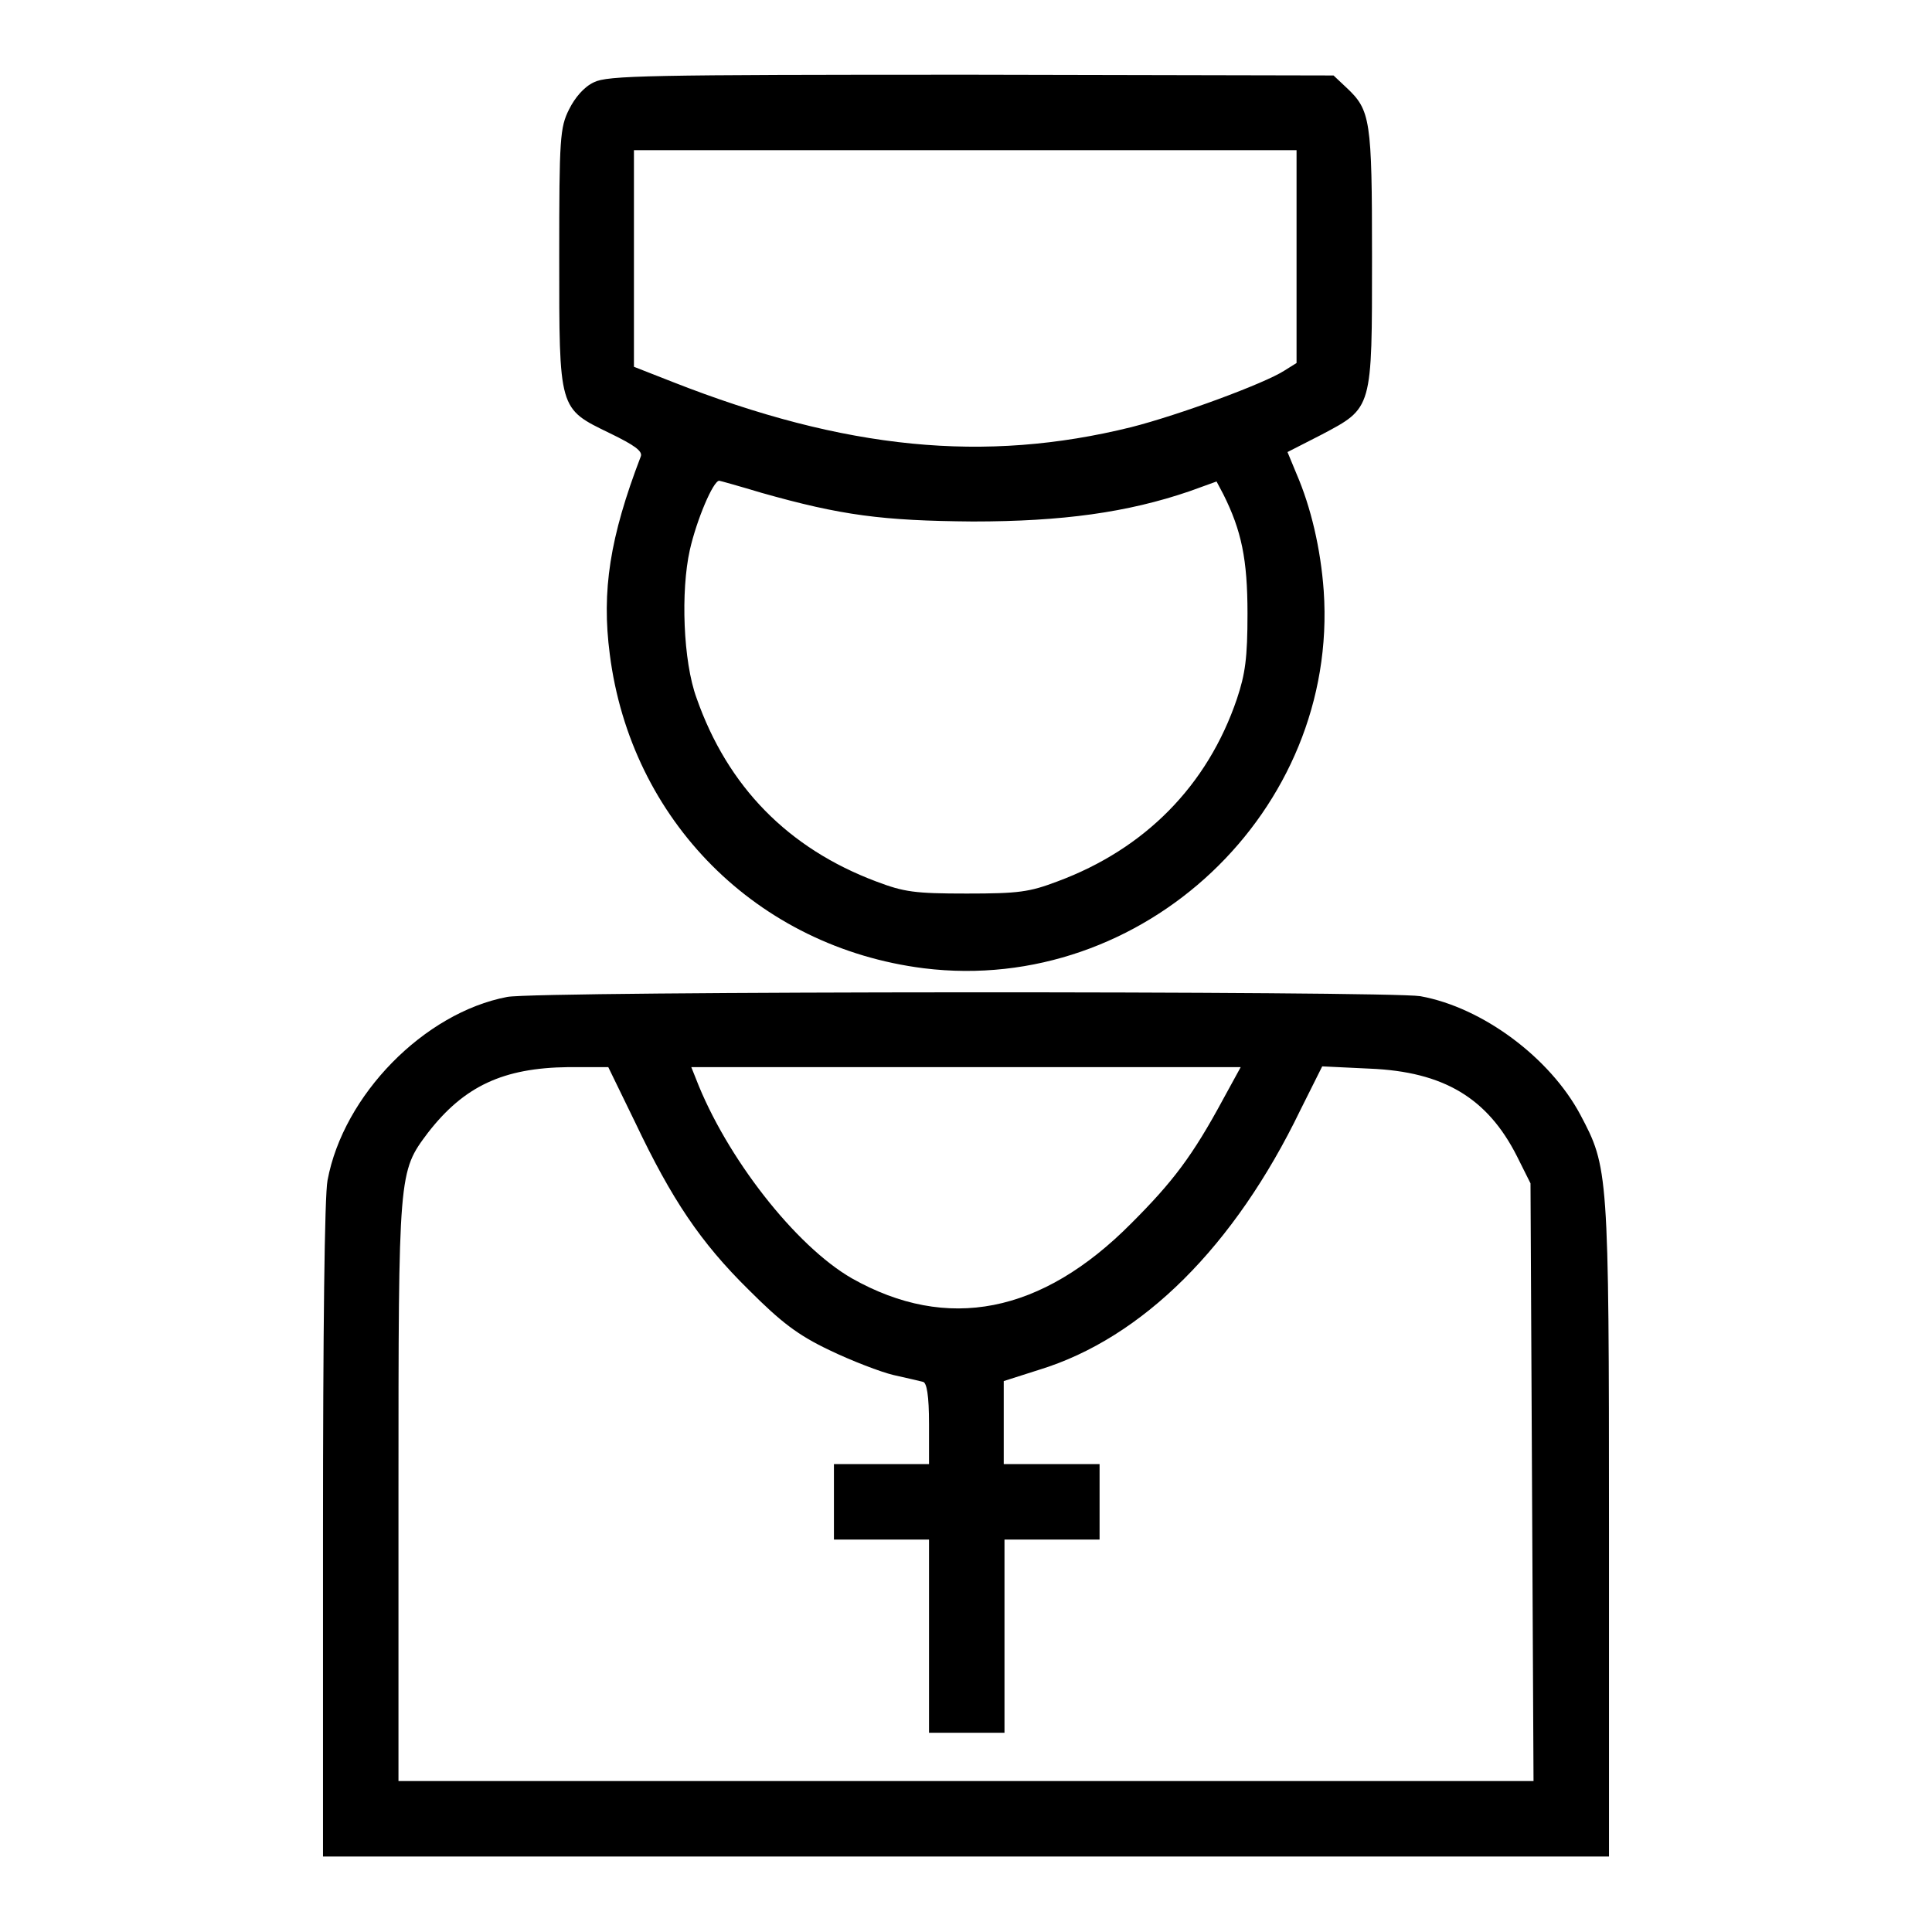
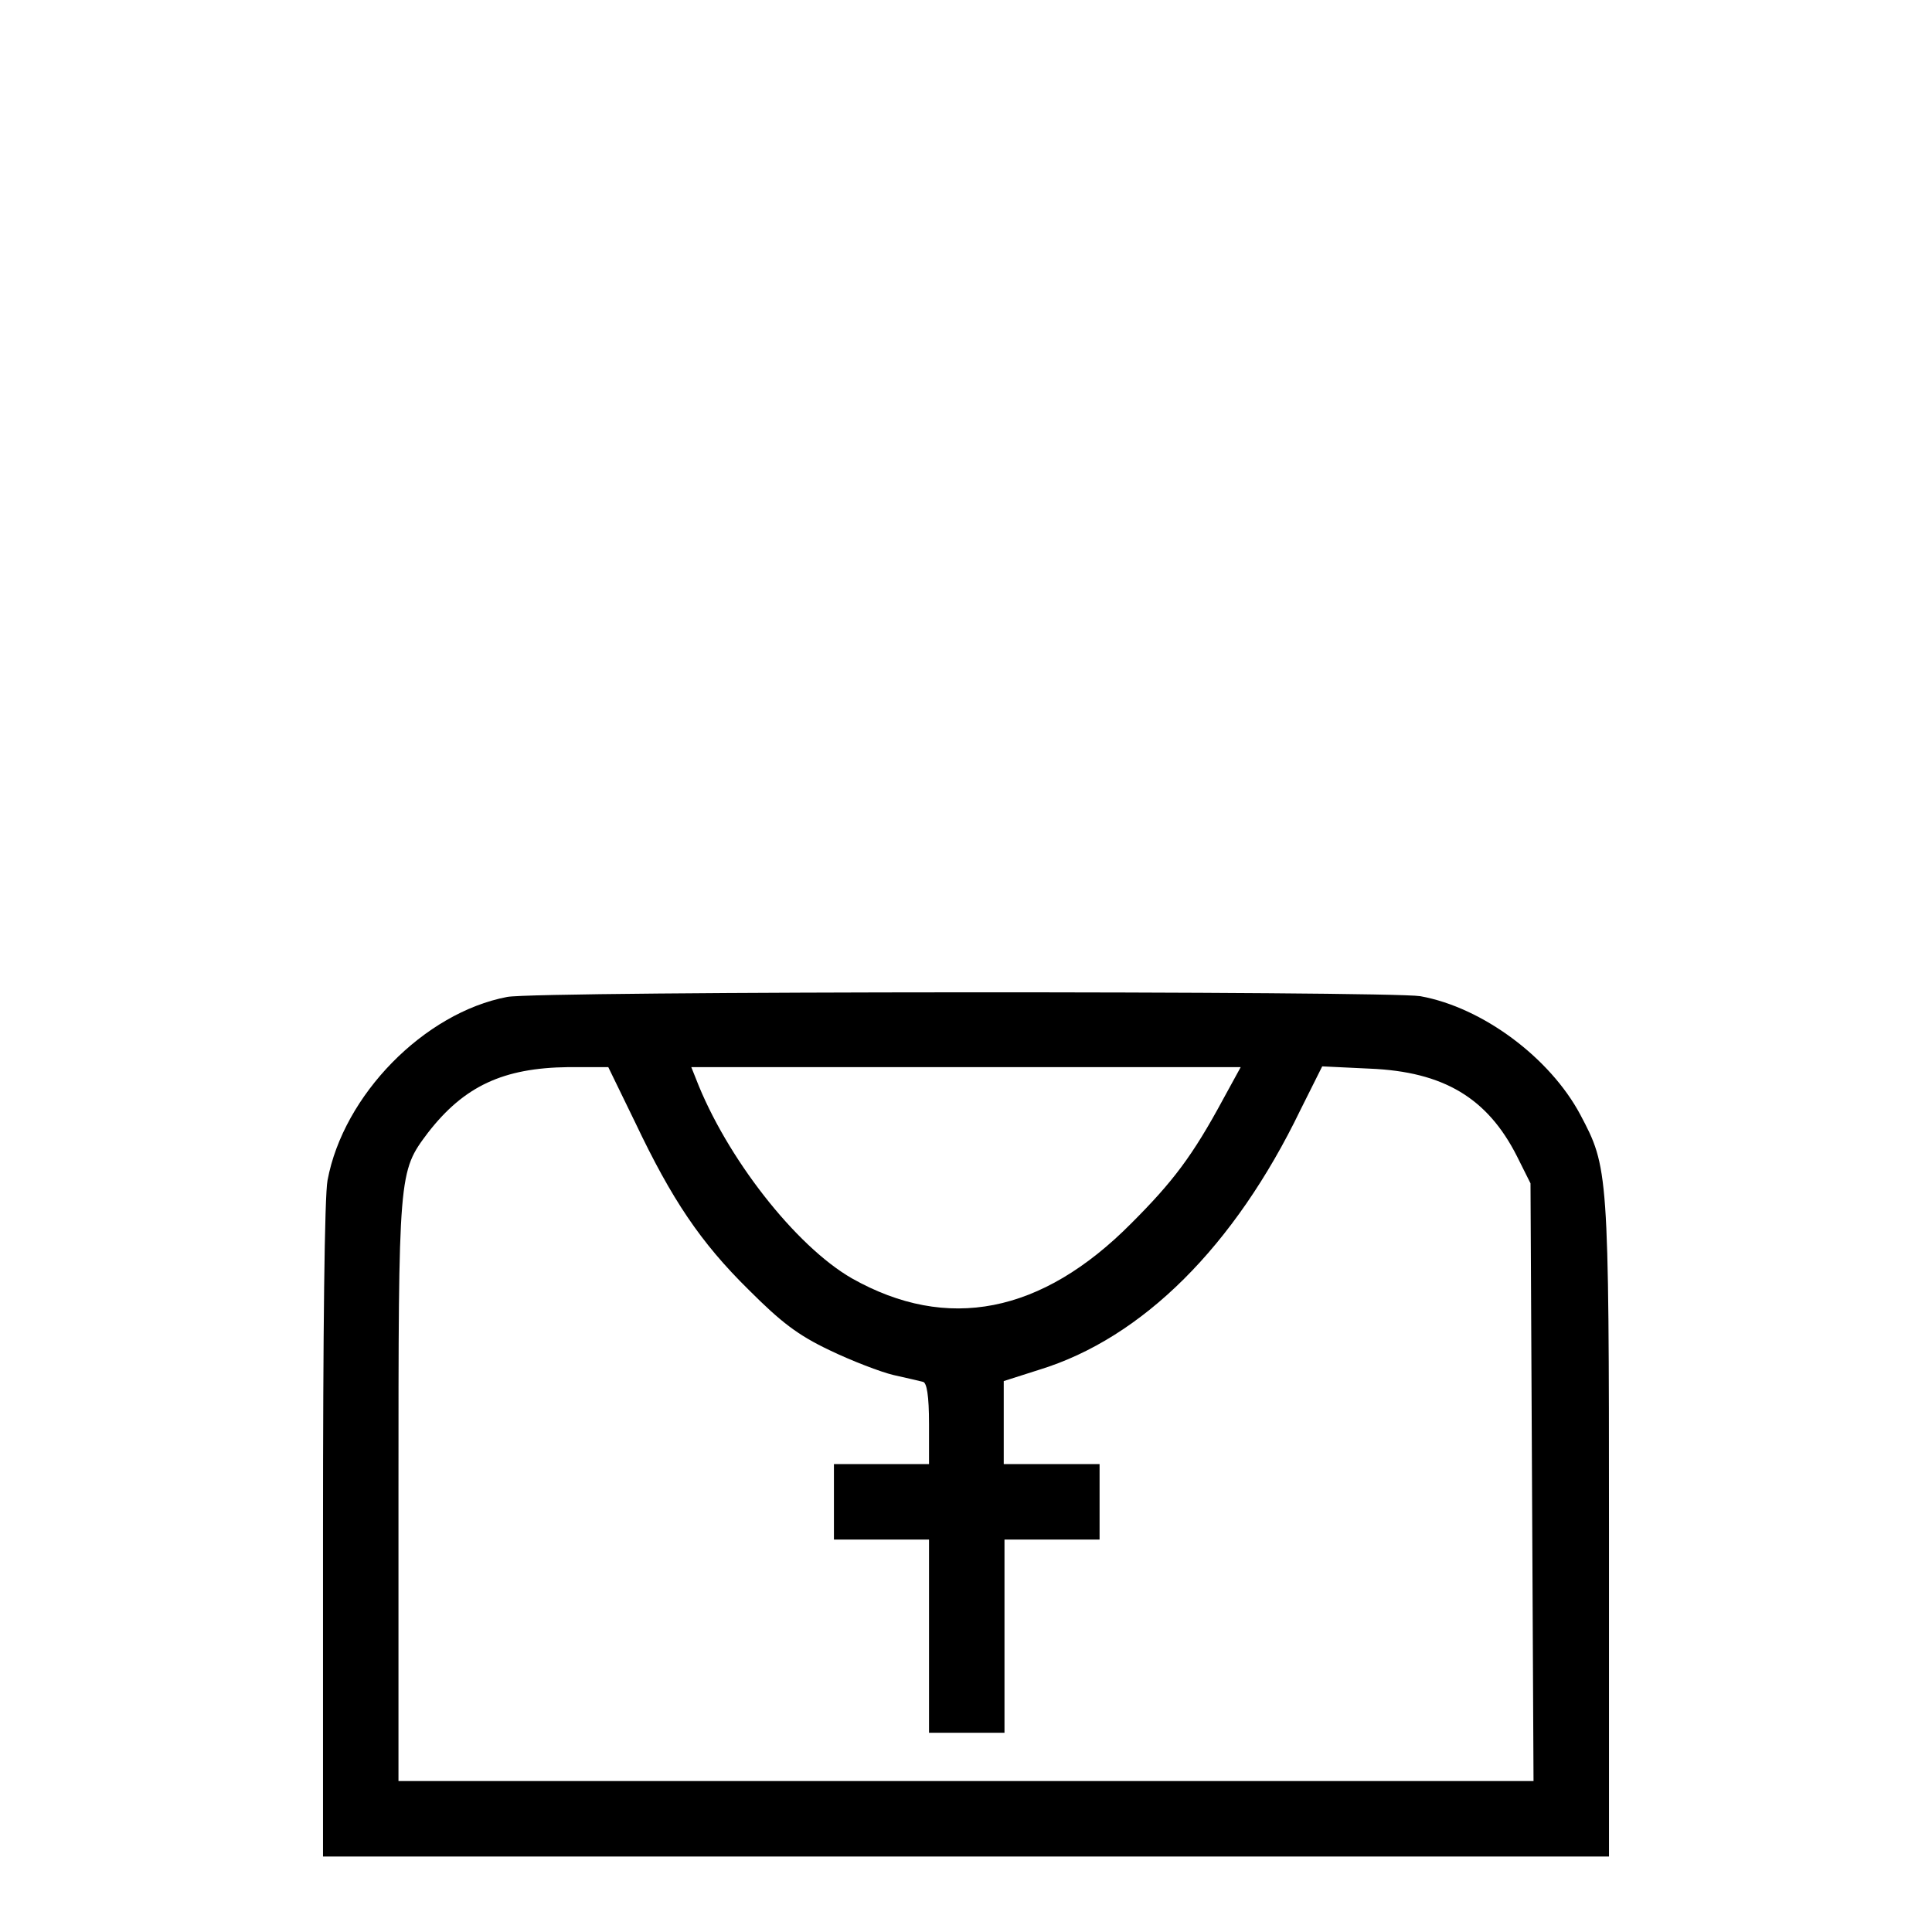
<svg xmlns="http://www.w3.org/2000/svg" version="1.1" x="0px" y="0px" viewBox="0 0 256 256" enable-background="new 0 0 256 256" xml:space="preserve">
  <g>
    <g>
      <g>
-         <path fill="#000000" d="M78.7,10.9c-1.3,0.6-2.5,2-3.3,3.6c-1.2,2.4-1.3,3.8-1.3,19.5c0,20.4-0.1,20.1,6.7,23.4c3.3,1.6,4.4,2.4,4.1,3.1c-4.1,10.7-5.2,17.8-4.1,26.2c2.8,22,19.5,38.8,41.6,41.6c29.1,3.6,55-20.9,53-50c-0.4-5.6-1.7-11.1-3.6-15.5l-1.2-2.9l4.5-2.3c6.8-3.6,6.7-3.3,6.7-23.6c0-18.2-0.2-19.4-3.4-22.4l-1.7-1.6l-48-0.1C85.8,9.9,80.5,10,78.7,10.9z M171.8,34v14.1l-1.6,1c-2.6,1.7-14,5.9-20.3,7.5c-19.4,4.8-37.9,3-60.8-6l-5.1-2V34.2V19.9H128h43.8V34z M100.9,65.3c10.6,3,16,3.7,28,3.8c11.9,0,20.5-1.2,28.7-4l3.6-1.3l0.9,1.7c2.4,4.8,3.2,8.6,3.2,15.8c0,5.9-0.3,8-1.4,11.3c-3.9,11.5-12.2,19.9-23.8,24.2c-3.7,1.4-5.1,1.6-12,1.6s-8.3-0.2-12-1.6c-11.7-4.4-19.7-12.6-23.8-24.3c-1.8-4.9-2.1-14.2-0.9-19.6c0.9-4,3.1-9.2,3.9-9.2C95.4,63.7,97.9,64.4,100.9,65.3z" />
        <path fill="#000000" d="M67.2,132.1c-11,2.1-21.7,13-23.8,24.3c-0.4,2-0.6,20.4-0.6,46.5V246H128h85.2v-43.4c0-47.6-0.1-47.9-3.8-54.9c-4-7.5-12.9-14.2-21.2-15.7C184,131.3,71.3,131.3,67.2,132.1z M84.2,148.8c4.8,10.1,8.6,15.8,15,22.1c4.3,4.3,6.5,6,10.7,8c2.9,1.4,6.8,2.9,8.5,3.3c1.8,0.4,3.5,0.8,3.9,0.9c0.5,0.1,0.8,1.8,0.8,5.6v5.3h-6.3h-6.3v5v5h6.3h6.3v12.8v12.8h5h5v-12.8V204h6.3h6.3v-5v-5h-6.3H133v-5.5V183l4.7-1.5c13.7-4.2,25.9-16.4,34.6-34.4l2.9-5.8l6.3,0.3c9.8,0.4,15.6,3.9,19.5,11.6l1.8,3.6l0.2,39.6l0.2,39.6H128H52.8v-38.4c0-42.4,0-42.3,3.9-47.5c4.8-6.2,10-8.6,18.6-8.7h5.3L84.2,148.8z M162.1,145.6c-4.1,7.6-6.7,11-12.2,16.5c-11.9,12-24.4,14.4-37,7.3c-7.5-4.3-16.7-16.1-20.7-26.5l-0.6-1.5h36.4h36.4L162.1,145.6z" />
      </g>
    </g>
  </g>
</svg>